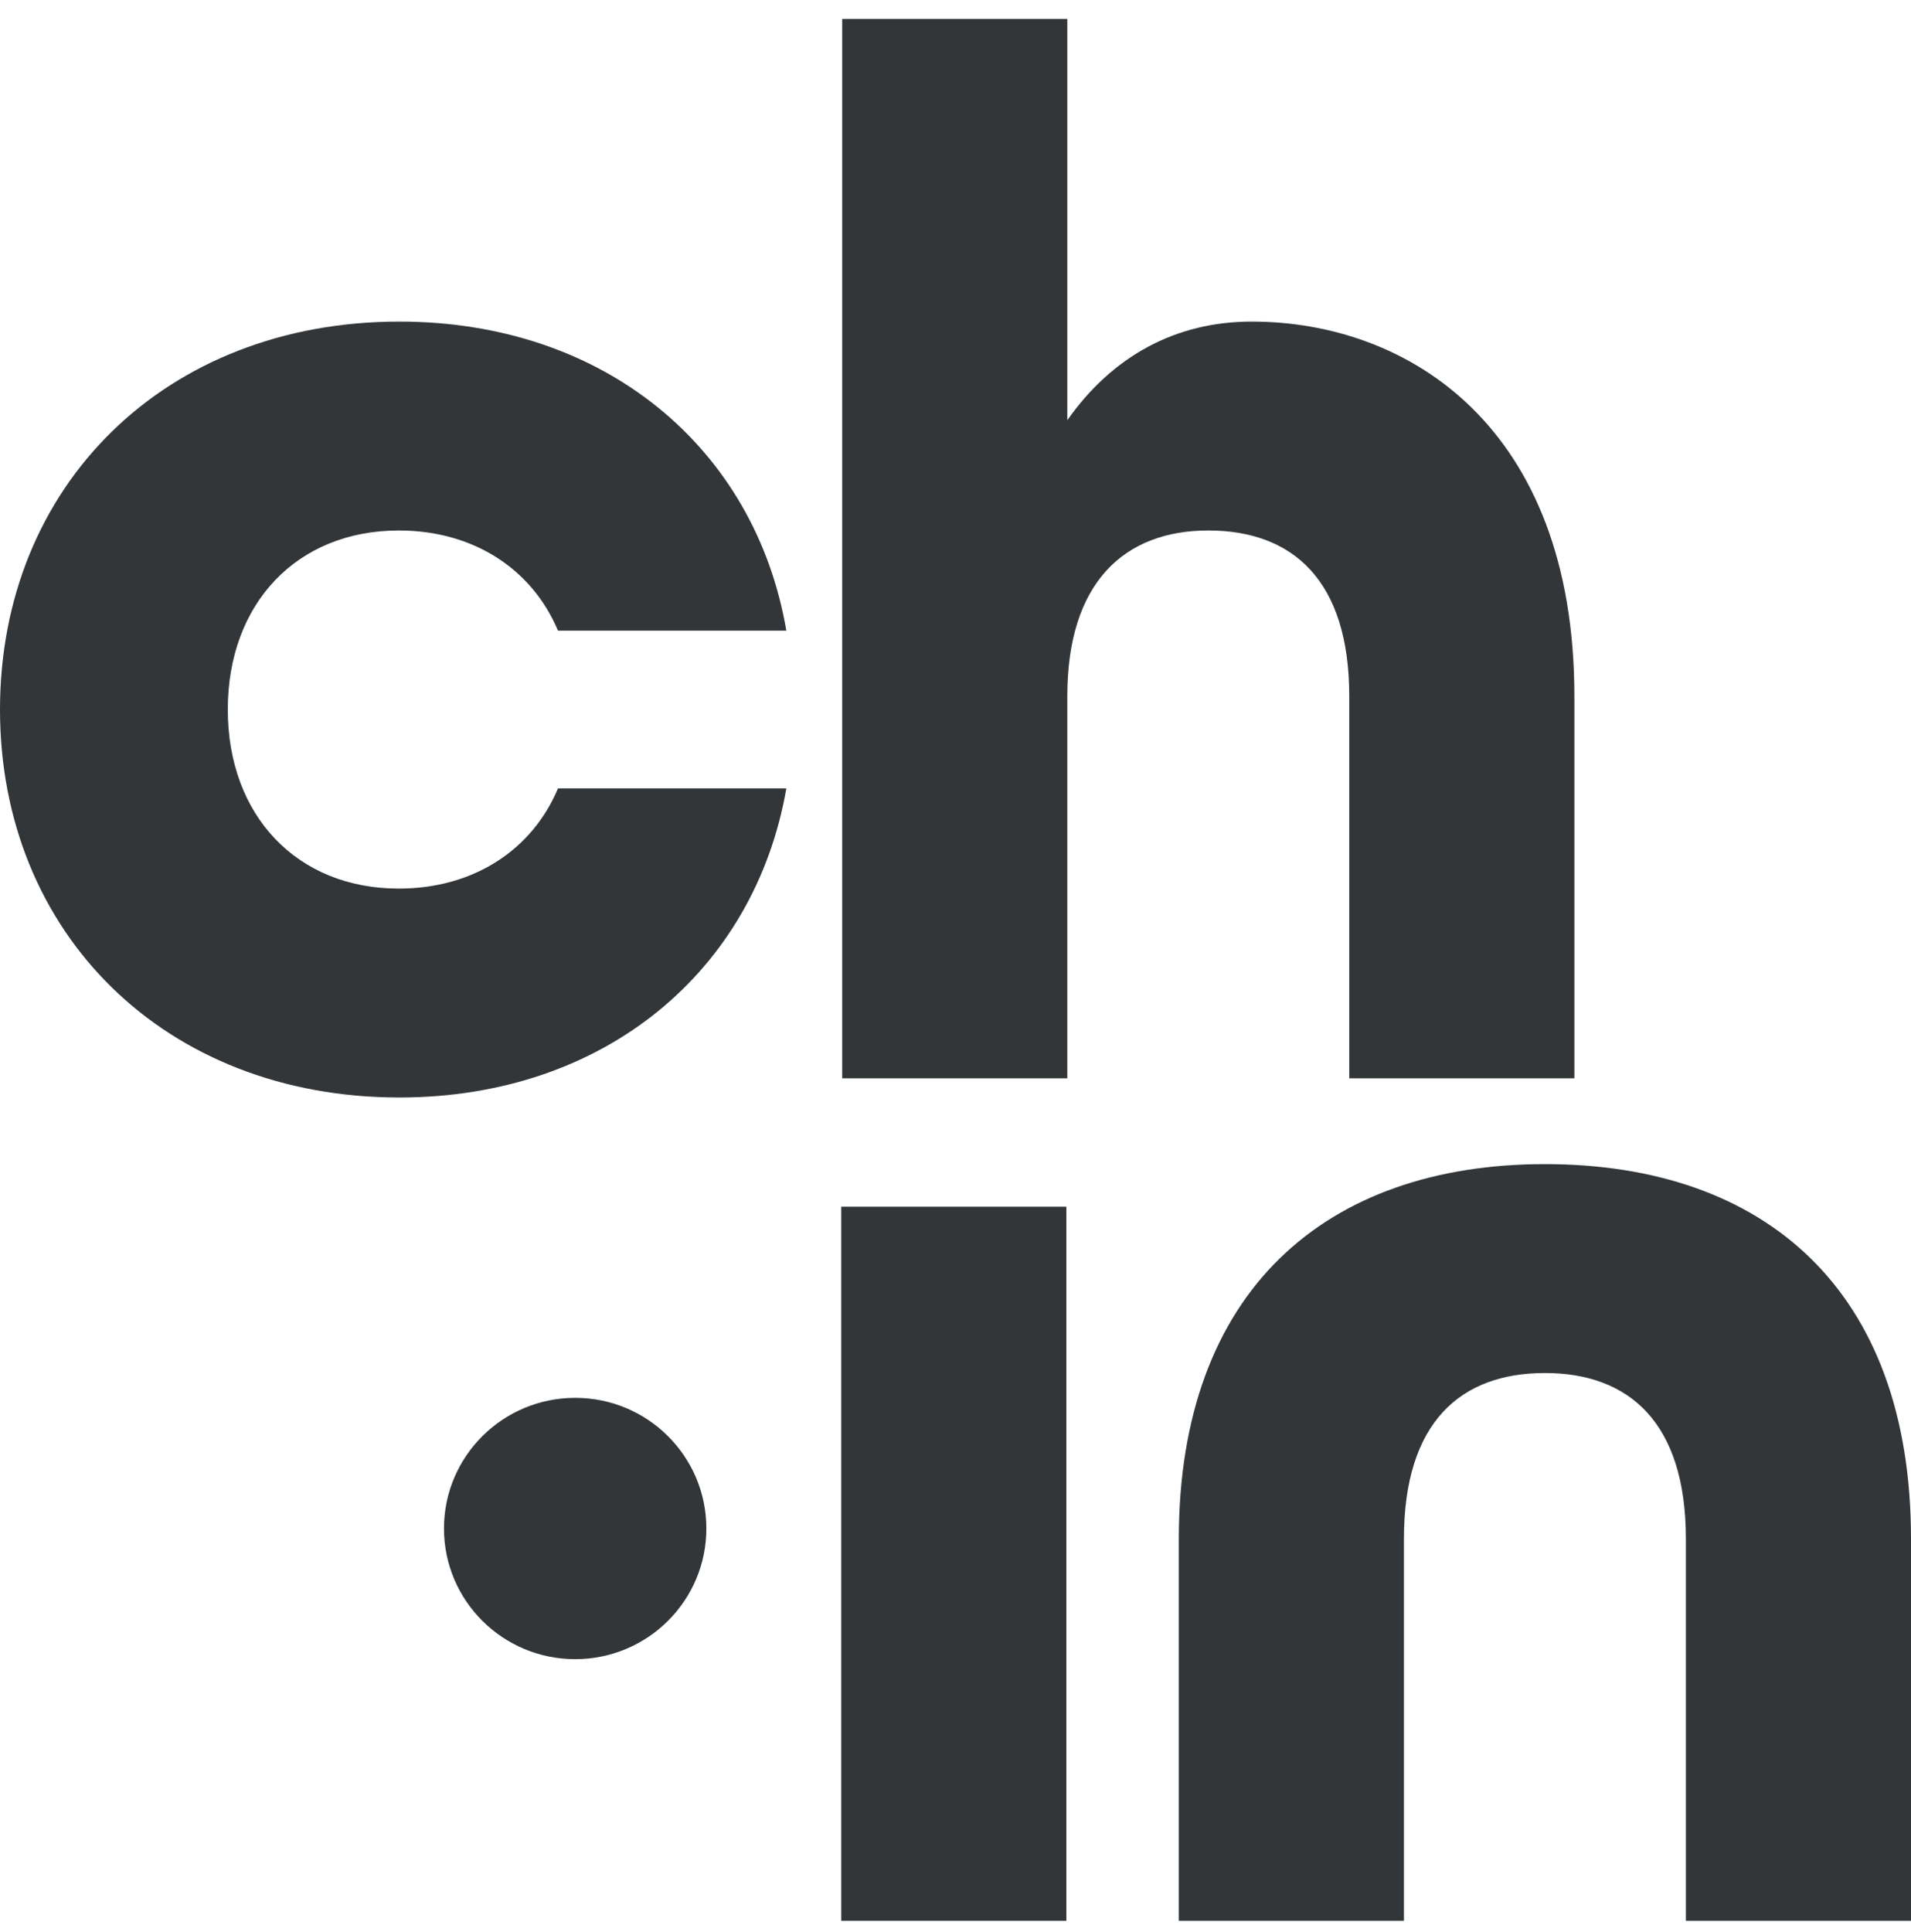
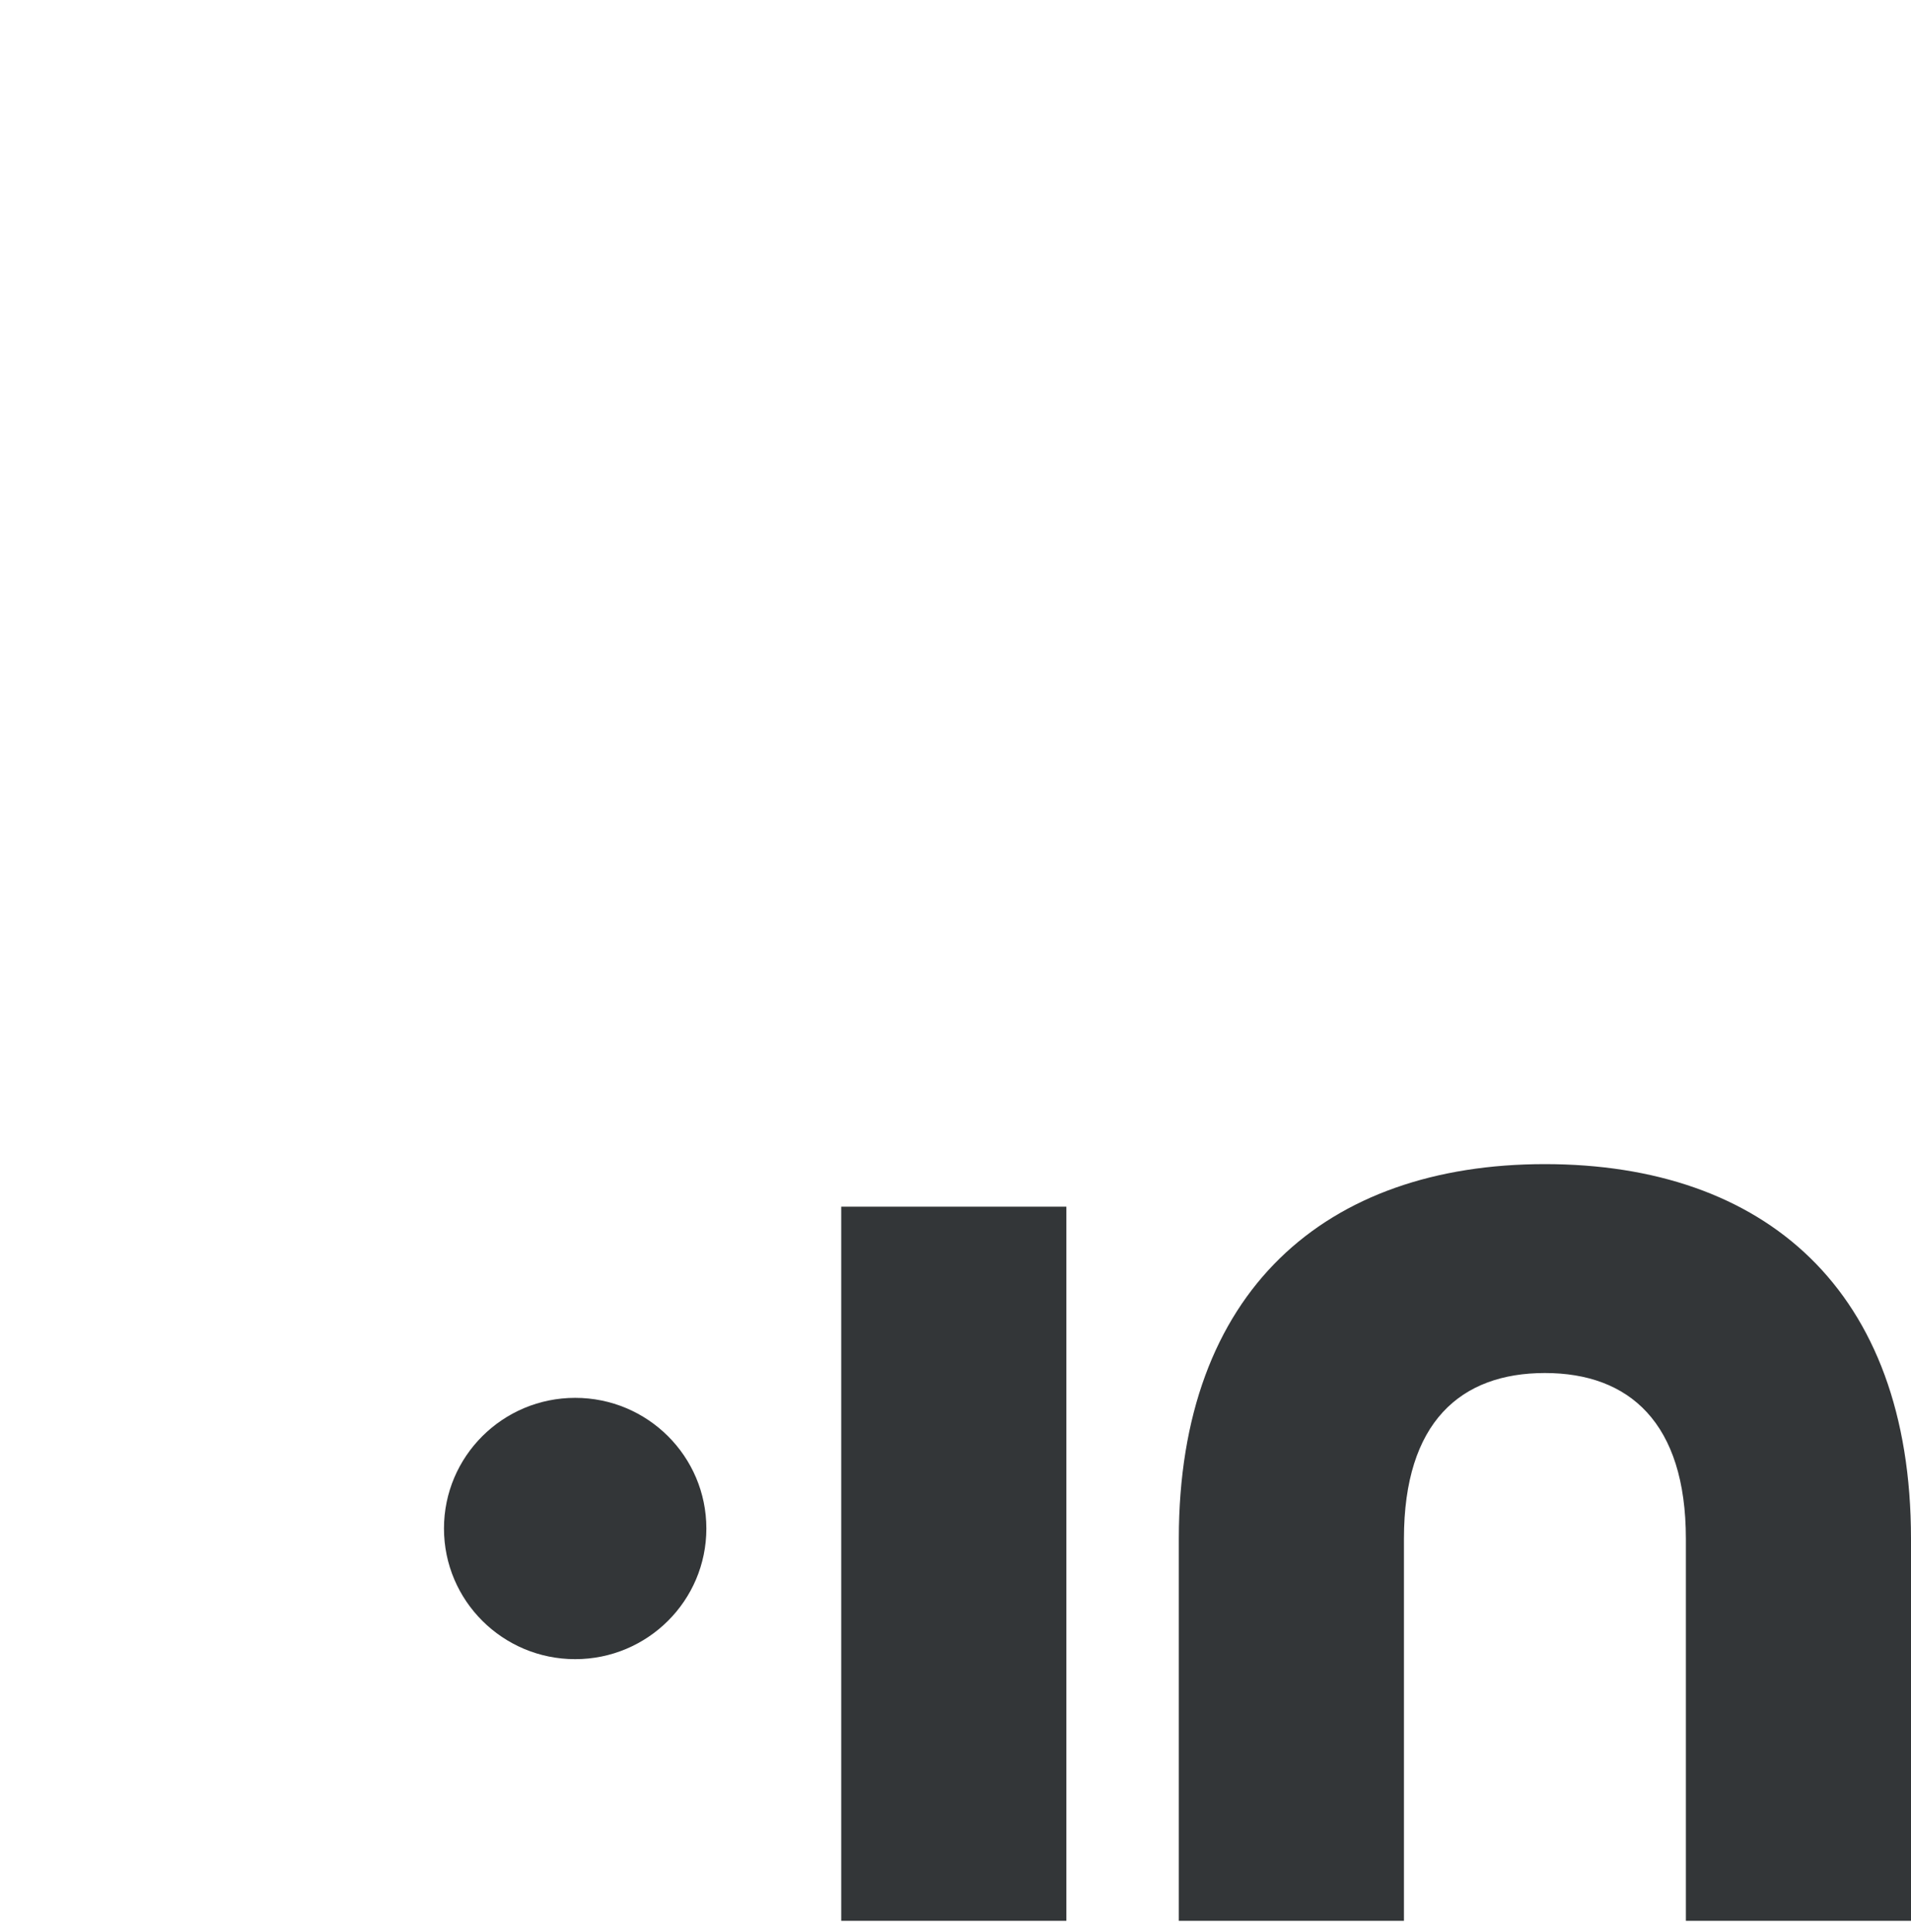
<svg xmlns="http://www.w3.org/2000/svg" width="92" height="93" viewBox="0 0 92 93" fill="none">
  <g id="Checkin Icon-01-small">
    <g id="Vector">
-       <path d="M0 34.152C0 23.379 7.948 15.479 19.224 15.479C29.134 15.479 36.359 21.584 37.856 30.356H26.863C25.624 27.406 22.811 25.534 19.199 25.534C14.296 25.534 10.967 29.048 10.967 34.152C10.967 39.257 14.296 42.771 19.199 42.771C22.811 42.771 25.624 40.898 26.863 37.949H37.856C36.333 46.721 29.108 52.826 19.224 52.826C7.948 52.826 0 44.925 0 34.152Z" fill="#333638" />
-       <path d="M40.545 0.91H51.383V20.225C53.55 17.147 56.595 15.479 60.26 15.479C67.769 15.479 75.794 20.507 75.794 33.511V51.902H64.956V33.511C64.956 27.92 62.221 25.534 58.169 25.534C54.118 25.534 51.383 28.048 51.383 33.511V51.902H40.545V0.91Z" fill="#333638" />
      <path d="M40.499 58.082H51.337V92.456H40.499V58.082Z" fill="#333638" />
      <path d="M56.751 74.065C56.751 62.138 63.821 56.033 74.375 56.033C84.93 56.033 92 62.061 92 74.065V92.456H81.162V74.065C81.162 68.474 78.427 66.088 74.375 66.088C70.324 66.088 67.589 68.448 67.589 74.065V92.456H56.751V74.065Z" fill="#333638" />
      <path d="M27.69 79.861C31.178 79.861 34.006 77.045 34.006 73.572C34.006 70.099 31.178 67.283 27.69 67.283C24.202 67.283 21.374 70.099 21.374 73.572C21.374 77.045 24.202 79.861 27.69 79.861Z" fill="#333638" />
    </g>
  </g>
</svg>